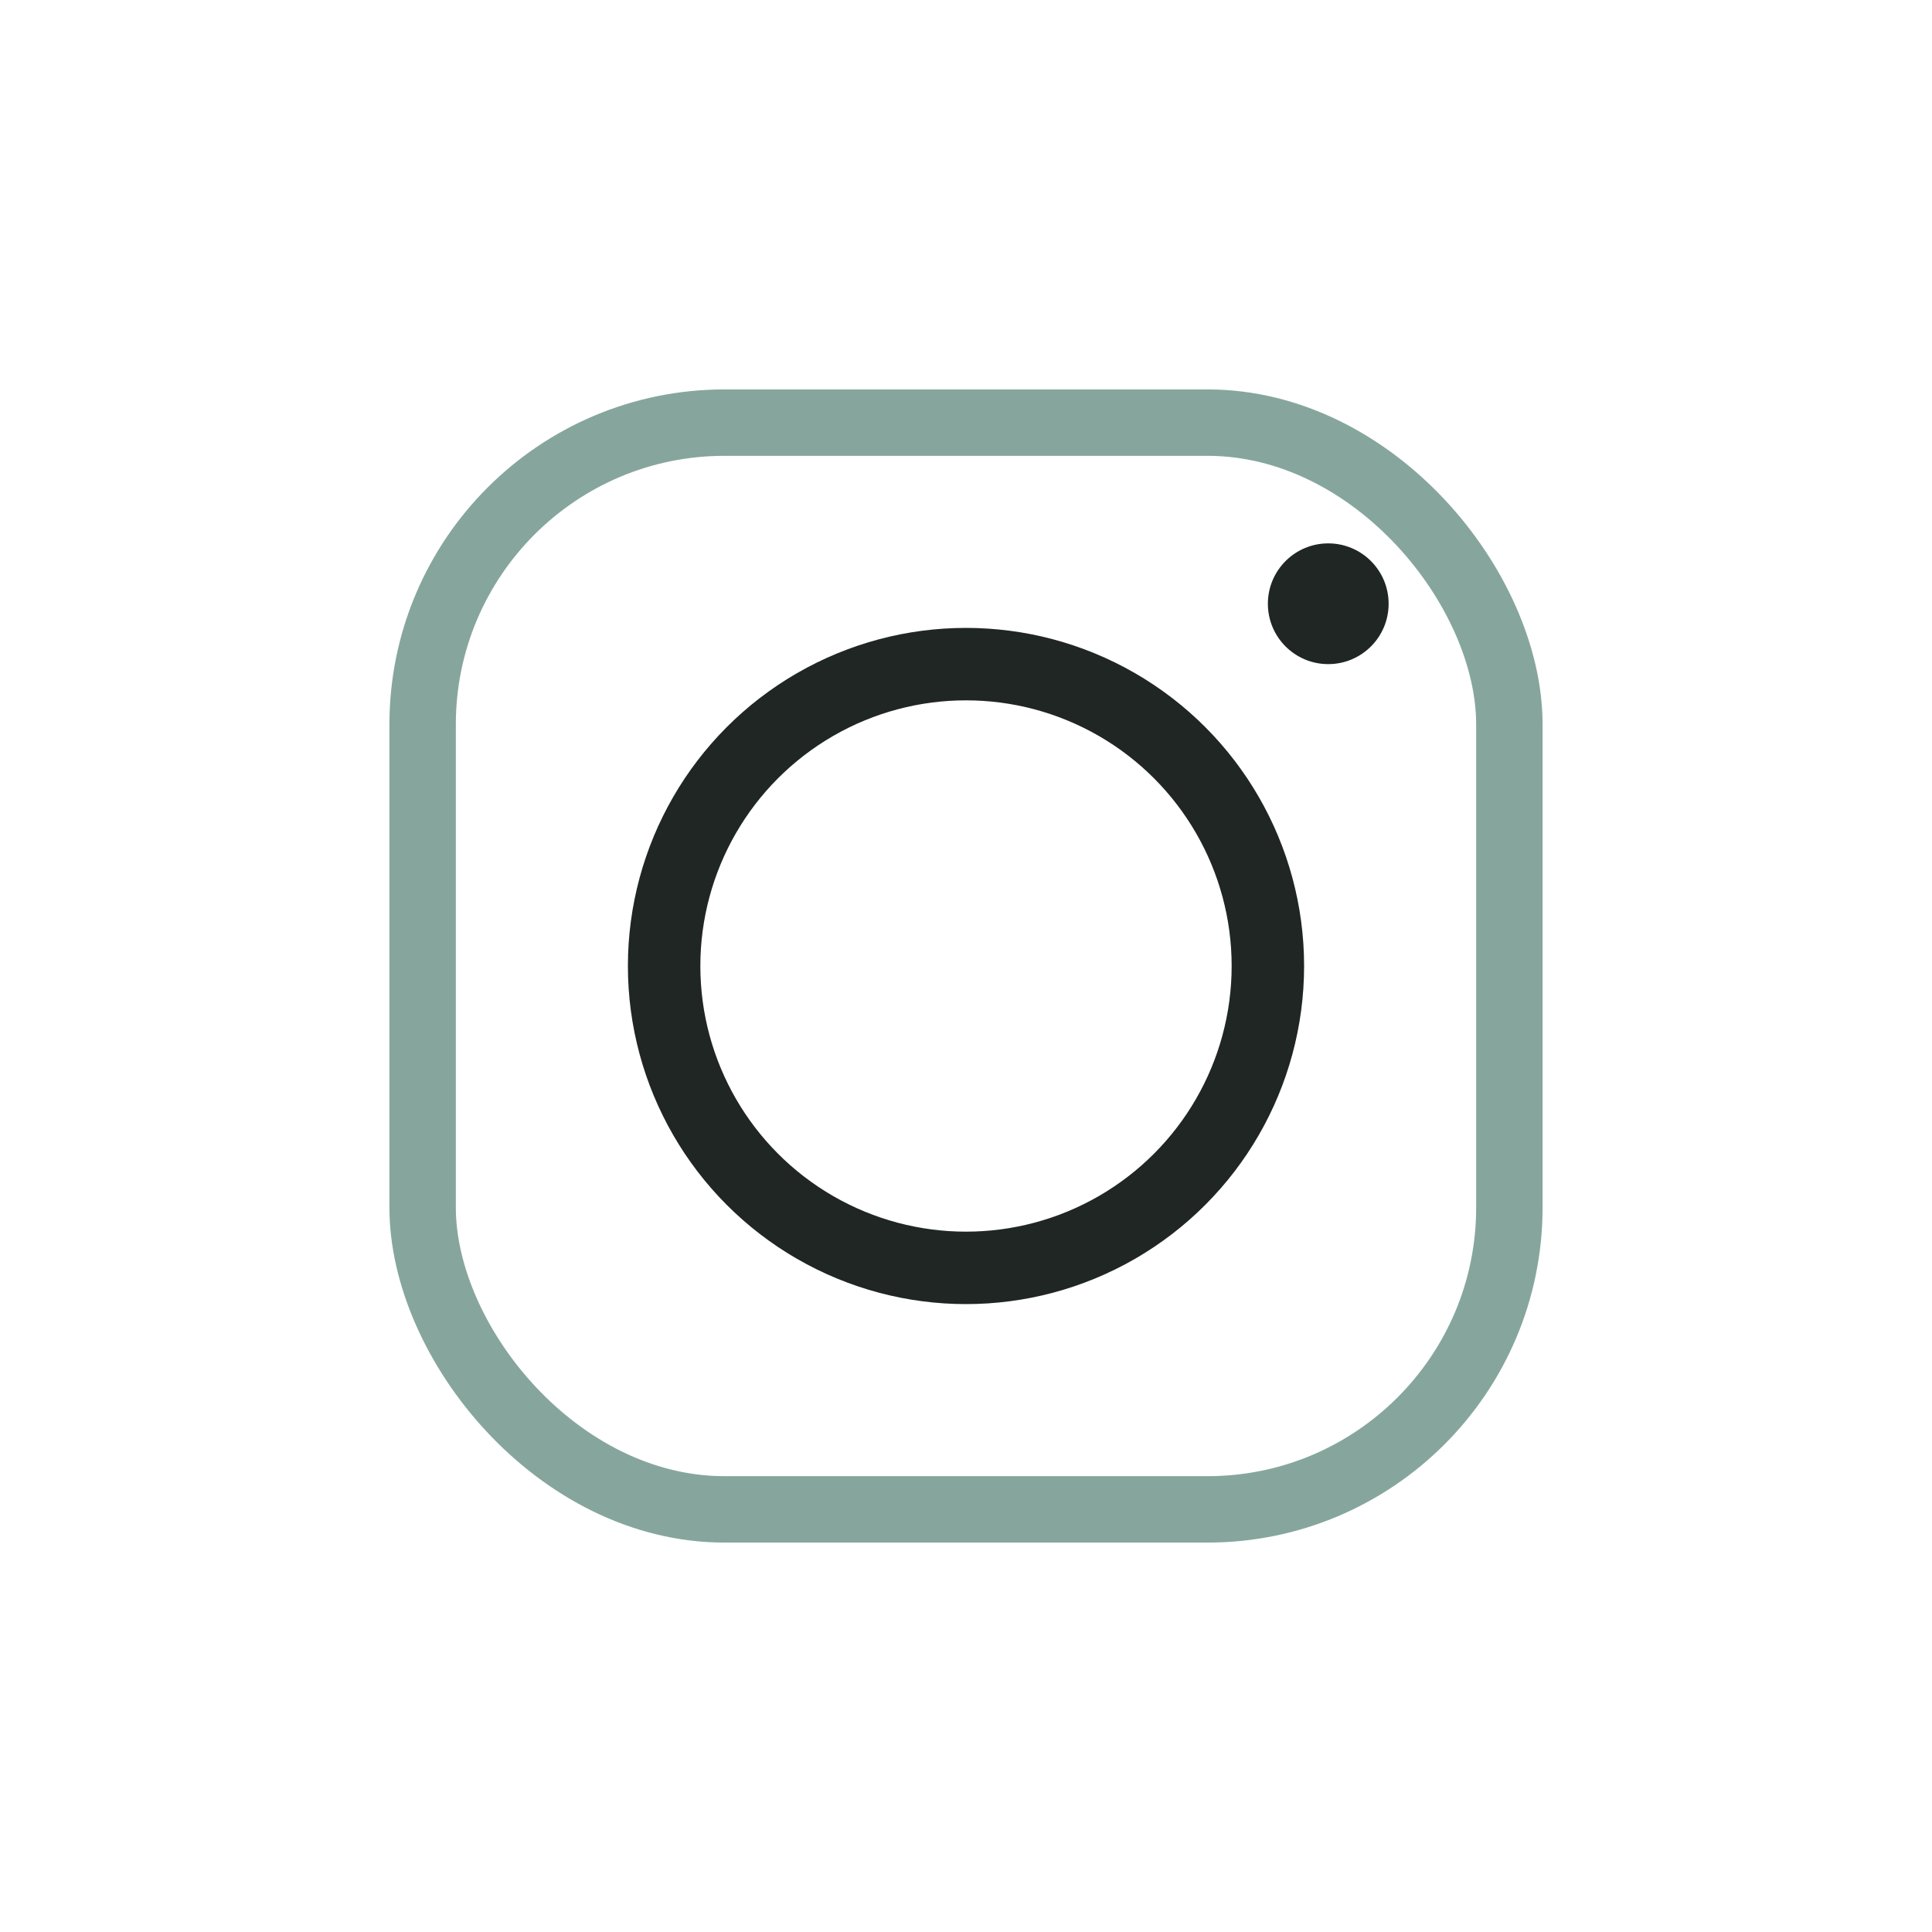
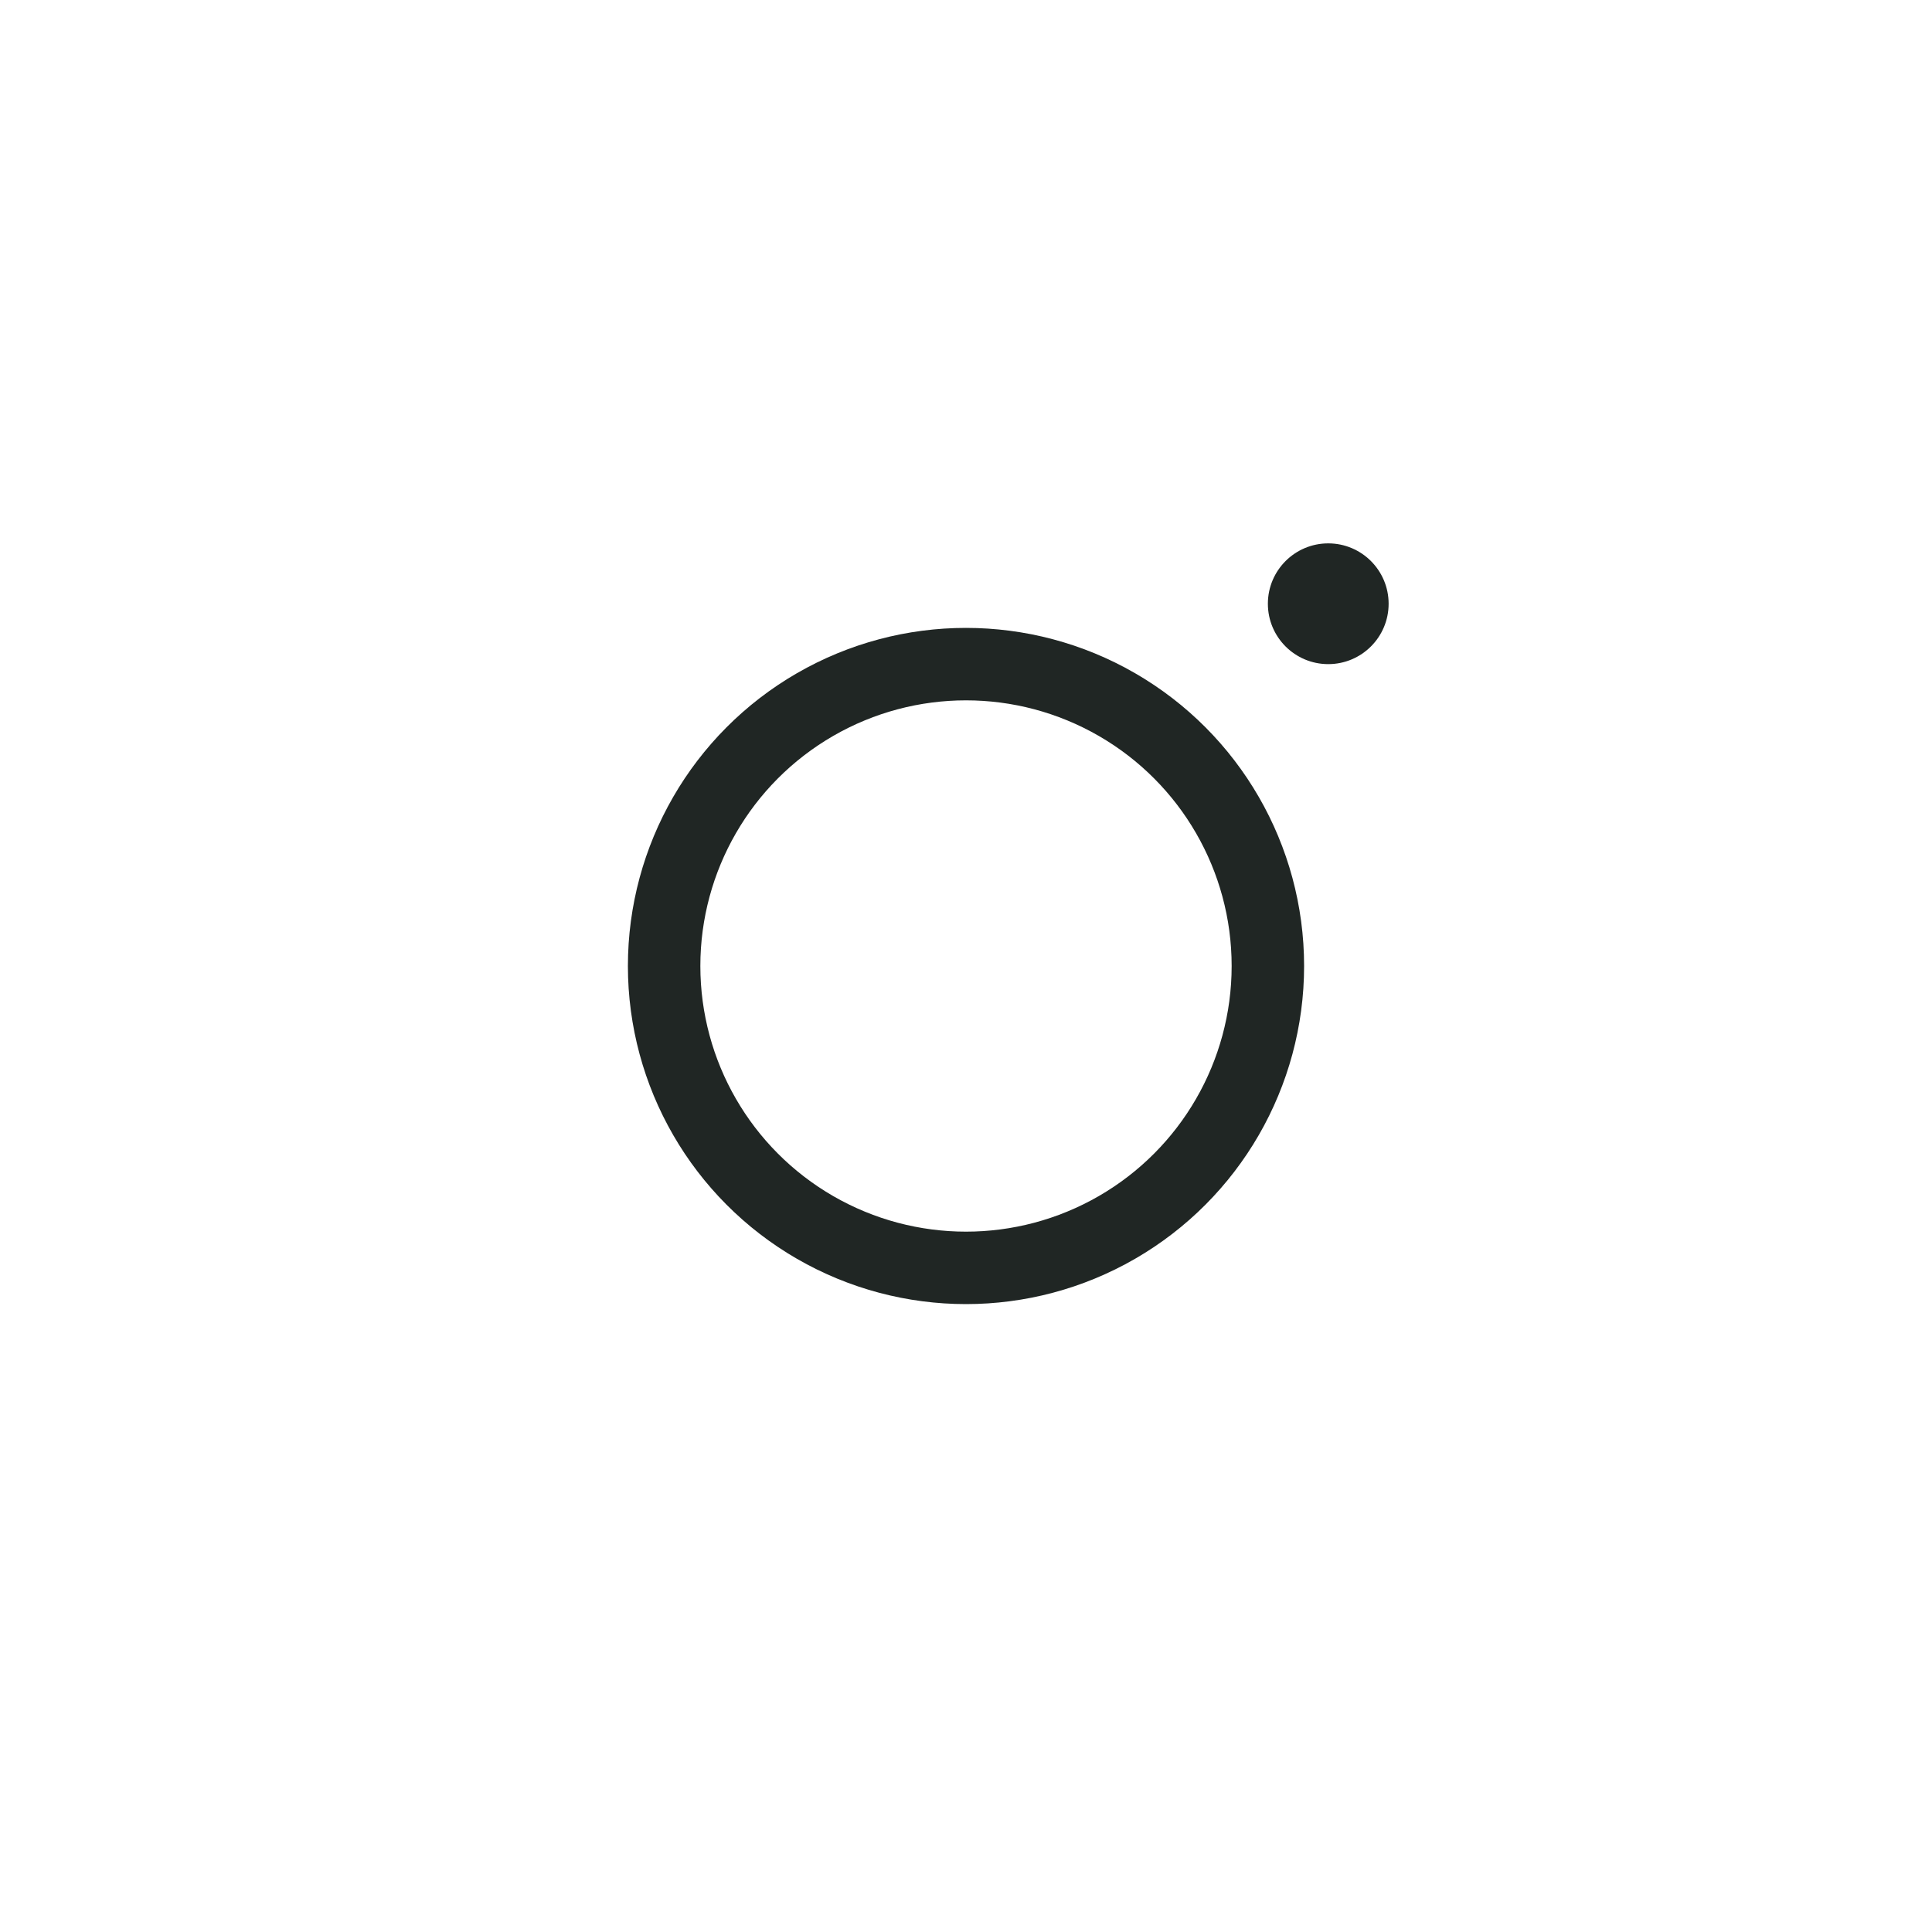
<svg xmlns="http://www.w3.org/2000/svg" width="32" height="32" viewBox="0 0 32 32">
-   <rect x="7" y="7" width="18" height="18" rx="5" fill="none" stroke="#86A69D" stroke-width="1.1" />
  <circle cx="16" cy="16" r="5" fill="none" stroke="#202624" stroke-width="1.2" />
  <circle cx="22" cy="10" r="1" fill="#202624" />
</svg>